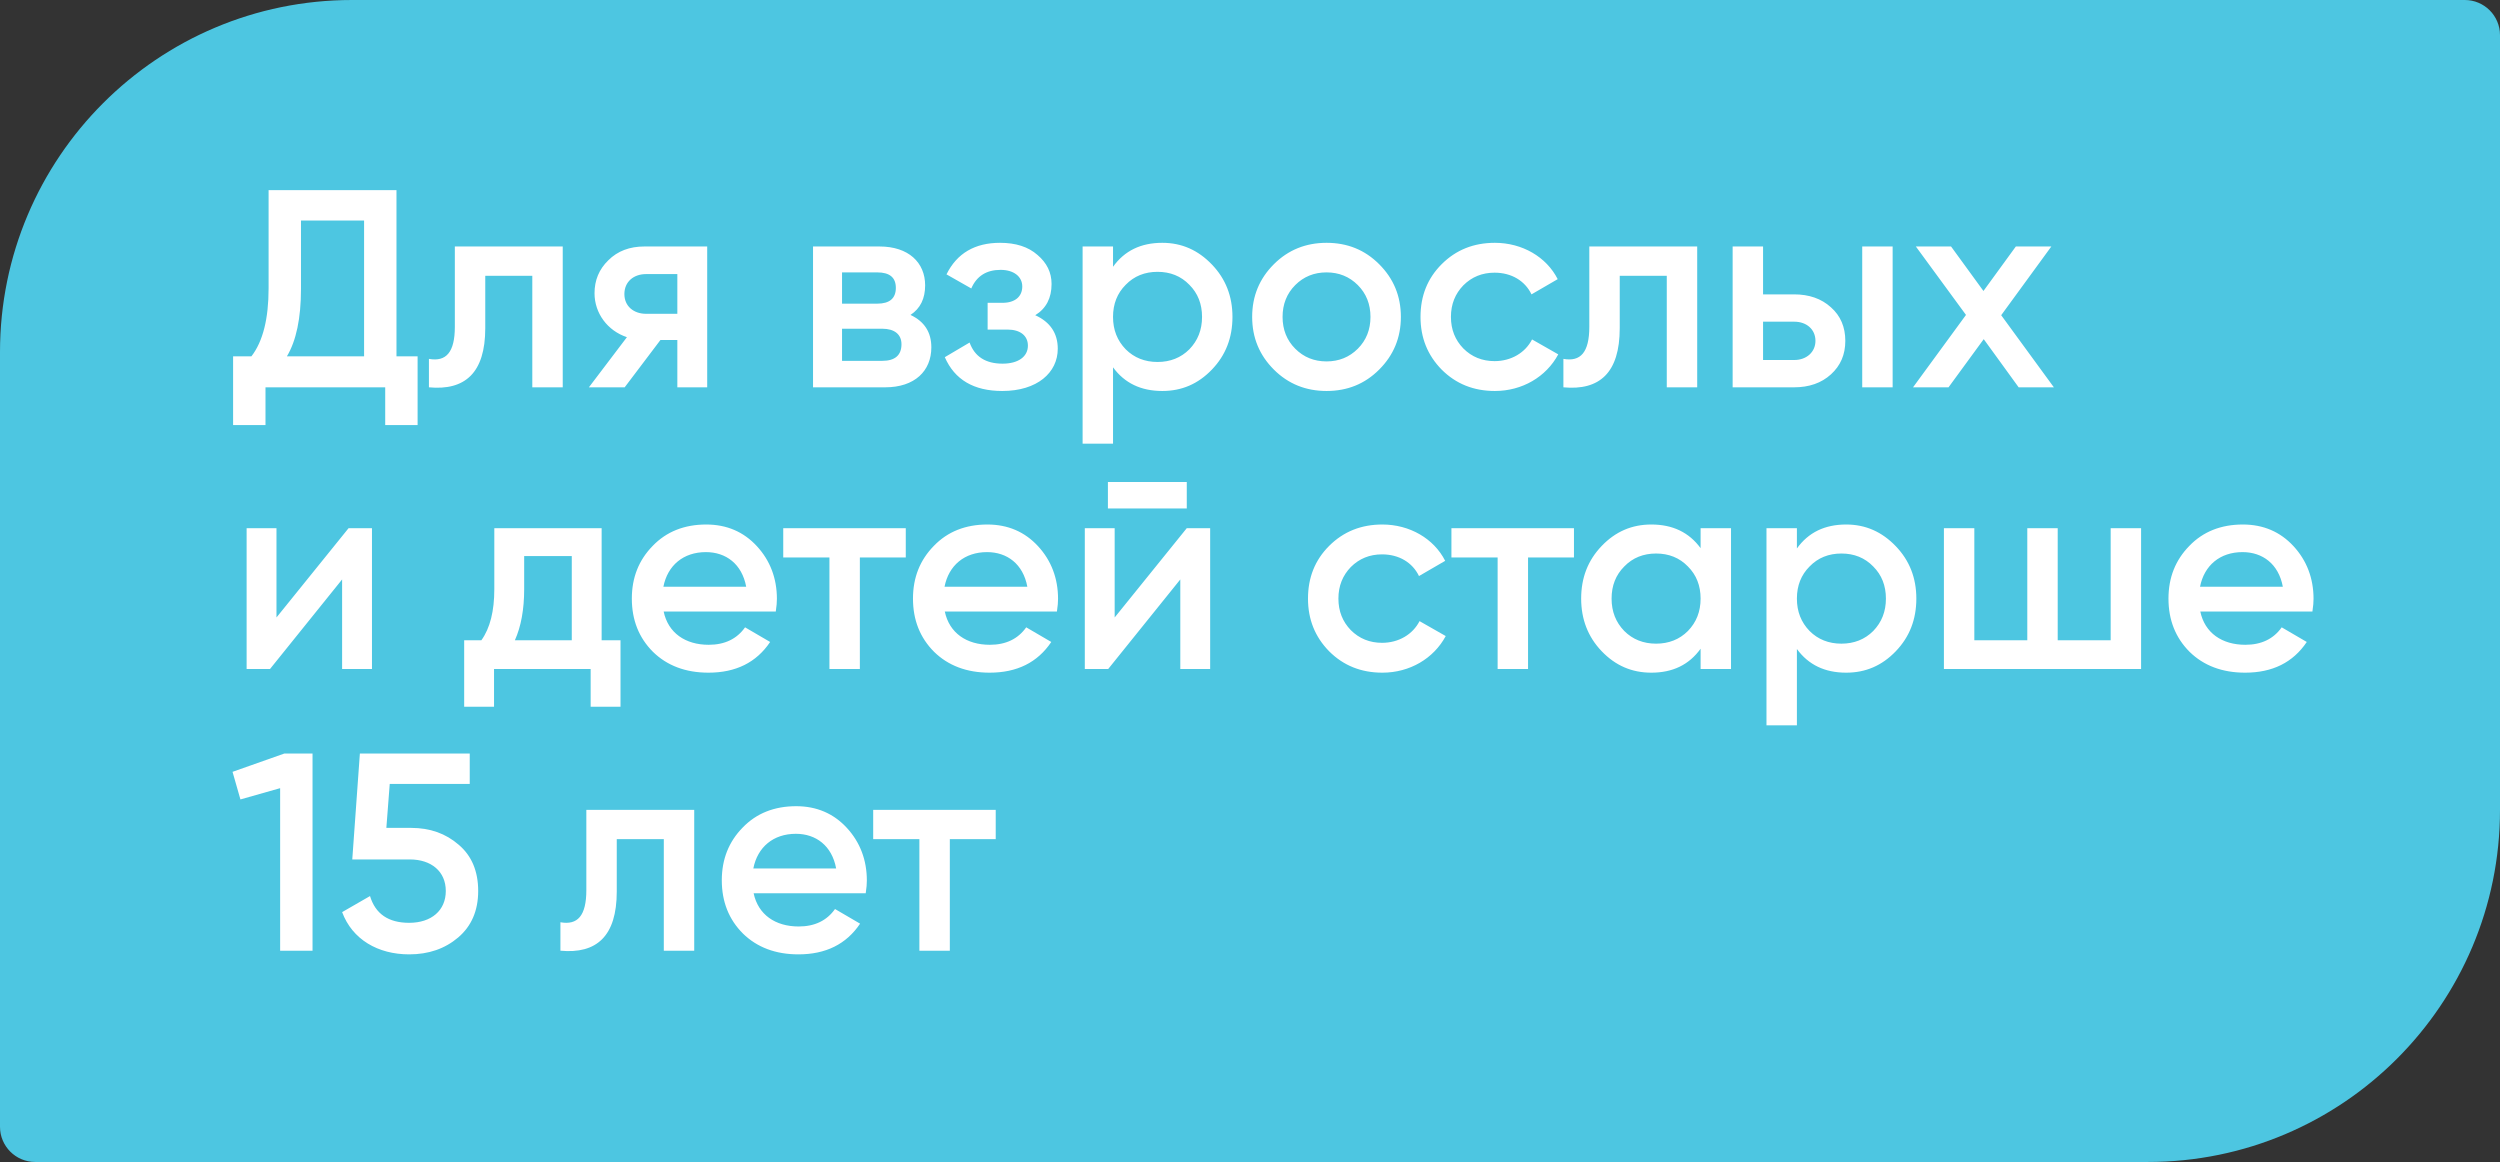
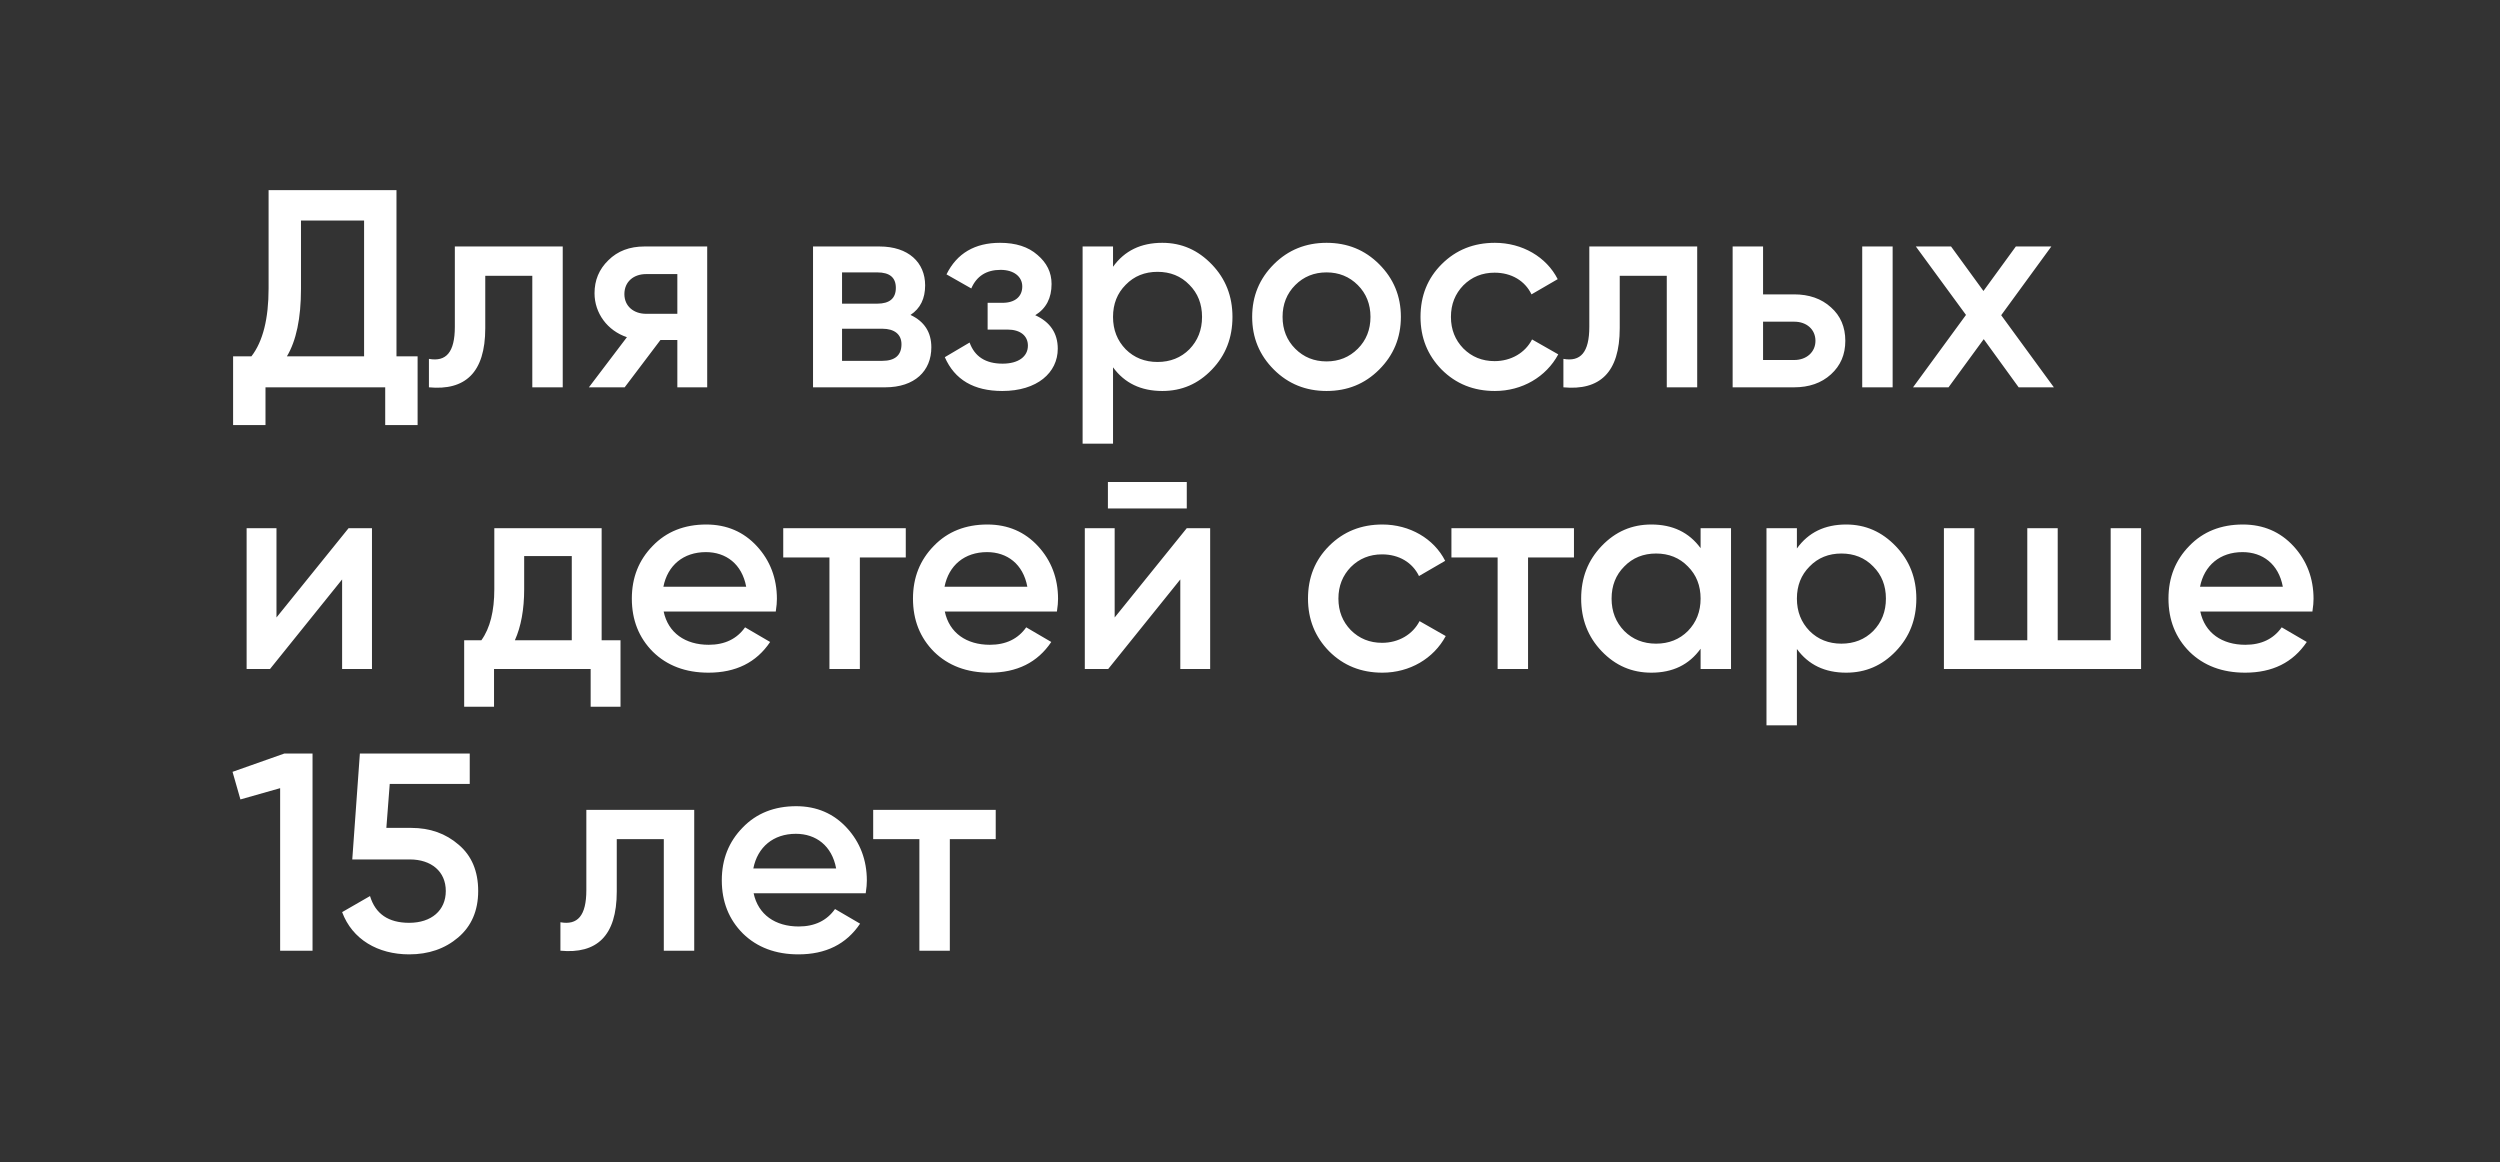
<svg xmlns="http://www.w3.org/2000/svg" width="142" height="66" viewBox="0 0 142 66" fill="none">
  <rect x="0" y="0" width="142" height="66" fill="#333333" stroke="none" />
-   <path d="M0 20C0 8.954 8.954 0 20 0H140C141.105 0 142 0.895 142 2V46C142 57.046 133.046 66 122 66H2C0.895 66 0 65.105 0 64V20Z" fill="#4DC6E1" />
  <path d="M22.52 10.8H15.256V16.384C15.256 18.096 14.936 19.392 14.28 20.24H13.24V24.144H15.08V22H21.88V24.144H23.72V20.24H22.52V10.8ZM16.296 20.24C16.824 19.36 17.096 18.08 17.096 16.416V12.528H20.68V20.24H16.296ZM25.835 14V18.56C25.835 20.016 25.339 20.56 24.363 20.384V22C26.411 22.192 27.563 21.184 27.563 18.64V15.664H30.235V22H31.963V14H25.835ZM36.601 14C35.769 14 35.081 14.256 34.553 14.784C34.025 15.296 33.769 15.92 33.769 16.656C33.769 17.792 34.505 18.784 35.609 19.152L33.449 22H35.481L37.513 19.312H38.473V22H40.169V14H36.601ZM36.697 17.824C35.993 17.824 35.465 17.392 35.465 16.704C35.465 16 35.993 15.568 36.697 15.568H38.473V17.824H36.697ZM51.716 17.888C52.276 17.52 52.548 16.96 52.548 16.208C52.548 14.912 51.604 14 49.956 14H46.18V22H50.276C51.956 22 52.9 21.072 52.9 19.728C52.9 18.864 52.5 18.256 51.716 17.888ZM49.828 15.472C50.532 15.472 50.884 15.76 50.884 16.352C50.884 16.944 50.532 17.248 49.828 17.248H47.828V15.472H49.828ZM47.828 20.496V18.672H50.116C50.804 18.672 51.204 18.992 51.204 19.552C51.204 20.176 50.836 20.496 50.116 20.496H47.828ZM58.801 17.904C59.425 17.52 59.729 16.928 59.729 16.128C59.729 15.472 59.457 14.928 58.929 14.48C58.401 14.016 57.697 13.792 56.801 13.792C55.377 13.792 54.353 14.384 53.761 15.584L55.169 16.384C55.473 15.68 56.033 15.328 56.833 15.328C57.585 15.328 58.065 15.712 58.065 16.272C58.065 16.848 57.649 17.2 56.945 17.2H56.097V18.72H57.233C57.953 18.72 58.385 19.072 58.385 19.632C58.385 20.256 57.841 20.656 56.945 20.656C55.985 20.656 55.361 20.256 55.073 19.456L53.665 20.288C54.225 21.568 55.313 22.208 56.929 22.208C58.913 22.208 60.081 21.168 60.081 19.808C60.081 18.928 59.649 18.288 58.801 17.904ZM66.02 13.792C64.804 13.792 63.876 14.24 63.22 15.152V14H61.492V25.2H63.22V20.864C63.876 21.76 64.804 22.208 66.02 22.208C67.124 22.208 68.052 21.808 68.836 20.992C69.62 20.176 70.004 19.184 70.004 18C70.004 16.832 69.62 15.84 68.836 15.024C68.052 14.208 67.124 13.792 66.02 13.792ZM63.94 19.84C63.46 19.344 63.22 18.736 63.22 18C63.22 17.264 63.46 16.656 63.94 16.176C64.42 15.68 65.028 15.44 65.748 15.44C66.468 15.44 67.076 15.68 67.556 16.176C68.036 16.656 68.276 17.264 68.276 18C68.276 18.736 68.036 19.344 67.556 19.84C67.076 20.32 66.468 20.56 65.748 20.56C65.028 20.56 64.42 20.32 63.94 19.84ZM75.347 22.208C76.531 22.208 77.522 21.808 78.338 20.992C79.154 20.176 79.57 19.184 79.57 18C79.57 16.816 79.154 15.824 78.338 15.008C77.522 14.192 76.531 13.792 75.347 13.792C74.178 13.792 73.171 14.192 72.355 15.008C71.538 15.824 71.123 16.816 71.123 18C71.123 19.184 71.538 20.176 72.355 20.992C73.171 21.808 74.178 22.208 75.347 22.208ZM73.57 19.808C73.091 19.328 72.85 18.72 72.85 18C72.85 17.28 73.091 16.672 73.57 16.192C74.05 15.712 74.642 15.472 75.347 15.472C76.05 15.472 76.642 15.712 77.123 16.192C77.603 16.672 77.843 17.28 77.843 18C77.843 18.72 77.603 19.328 77.123 19.808C76.642 20.288 76.05 20.528 75.347 20.528C74.642 20.528 74.05 20.288 73.57 19.808ZM84.909 22.208C86.461 22.208 87.821 21.408 88.509 20.128L87.021 19.28C86.637 20.032 85.837 20.512 84.893 20.512C84.189 20.512 83.597 20.272 83.117 19.792C82.653 19.312 82.413 18.72 82.413 18C82.413 17.28 82.653 16.688 83.117 16.208C83.597 15.728 84.189 15.488 84.893 15.488C85.853 15.488 86.621 15.952 86.989 16.72L88.477 15.856C87.837 14.592 86.461 13.792 84.909 13.792C83.709 13.792 82.701 14.192 81.885 15.008C81.085 15.808 80.685 16.8 80.685 18C80.685 19.184 81.085 20.176 81.885 20.992C82.701 21.808 83.709 22.208 84.909 22.208ZM90.273 14V18.56C90.273 20.016 89.777 20.56 88.801 20.384V22C90.849 22.192 92.001 21.184 92.001 18.64V15.664H94.673V22H96.401V14H90.273ZM100.142 16.72V14H98.414V22H101.902C102.75 22 103.454 21.76 103.998 21.264C104.542 20.768 104.814 20.144 104.814 19.36C104.814 18.576 104.542 17.936 103.998 17.456C103.454 16.96 102.75 16.72 101.902 16.72H100.142ZM105.774 22H107.502V14H105.774V22ZM100.142 20.448V18.272H101.918C102.606 18.272 103.118 18.704 103.118 19.36C103.118 20 102.606 20.448 101.918 20.448H100.142ZM113.668 17.904L116.516 14H114.5L112.66 16.528L110.82 14H108.82L111.668 17.888L108.66 22H110.676L112.676 19.264L114.66 22H116.66L113.668 17.904ZM15.704 35.072V30H14.008V38H15.336L19.432 32.912V38H21.128V30H19.8L15.704 35.072ZM34.173 30H28.077V33.472C28.077 34.704 27.837 35.68 27.341 36.368H26.365V40.144H28.061V38H33.549V40.144H35.245V36.368H34.173V30ZM29.245 36.368C29.597 35.584 29.773 34.608 29.773 33.472V31.584H32.477V36.368H29.245ZM44.064 34.736C44.112 34.432 44.128 34.192 44.128 34.016C44.128 32.848 43.744 31.84 42.992 31.024C42.24 30.208 41.28 29.792 40.112 29.792C38.88 29.792 37.856 30.192 37.072 31.008C36.288 31.808 35.888 32.8 35.888 34C35.888 35.216 36.288 36.224 37.088 37.024C37.888 37.808 38.944 38.208 40.24 38.208C41.792 38.208 42.96 37.632 43.744 36.464L42.32 35.632C41.856 36.288 41.168 36.624 40.256 36.624C38.928 36.624 37.952 35.952 37.696 34.736H44.064ZM37.68 33.328C37.92 32.112 38.816 31.36 40.096 31.36C41.232 31.36 42.144 32.032 42.384 33.328H37.68ZM44.488 30V31.664H47.112V38H48.84V31.664H51.448V30H44.488ZM60.033 34.736C60.081 34.432 60.097 34.192 60.097 34.016C60.097 32.848 59.713 31.84 58.961 31.024C58.209 30.208 57.249 29.792 56.081 29.792C54.849 29.792 53.825 30.192 53.041 31.008C52.257 31.808 51.857 32.8 51.857 34C51.857 35.216 52.257 36.224 53.057 37.024C53.857 37.808 54.913 38.208 56.209 38.208C57.761 38.208 58.929 37.632 59.713 36.464L58.289 35.632C57.825 36.288 57.137 36.624 56.225 36.624C54.897 36.624 53.921 35.952 53.665 34.736H60.033ZM53.649 33.328C53.889 32.112 54.785 31.36 56.065 31.36C57.201 31.36 58.113 32.032 58.353 33.328H53.649ZM67.409 28.88V27.376H62.929V28.88H67.409ZM63.313 35.072V30H61.617V38H62.945L67.041 32.912V38H68.737V30H67.409L63.313 35.072ZM78.518 38.208C80.07 38.208 81.43 37.408 82.118 36.128L80.63 35.28C80.246 36.032 79.446 36.512 78.502 36.512C77.798 36.512 77.206 36.272 76.726 35.792C76.262 35.312 76.022 34.72 76.022 34C76.022 33.28 76.262 32.688 76.726 32.208C77.206 31.728 77.798 31.488 78.502 31.488C79.462 31.488 80.23 31.952 80.598 32.72L82.086 31.856C81.446 30.592 80.07 29.792 78.518 29.792C77.318 29.792 76.31 30.192 75.494 31.008C74.694 31.808 74.294 32.8 74.294 34C74.294 35.184 74.694 36.176 75.494 36.992C76.31 37.808 77.318 38.208 78.518 38.208ZM82.441 30V31.664H85.065V38H86.793V31.664H89.401V30H82.441ZM96.594 31.136C95.938 30.24 95.01 29.792 93.794 29.792C92.69 29.792 91.762 30.192 90.978 31.008C90.194 31.824 89.81 32.816 89.81 34C89.81 35.168 90.194 36.176 90.978 36.992C91.762 37.808 92.69 38.208 93.794 38.208C95.01 38.208 95.938 37.76 96.594 36.848V38H98.322V30H96.594V31.136ZM92.258 35.84C91.778 35.344 91.538 34.736 91.538 34C91.538 33.264 91.778 32.656 92.258 32.176C92.738 31.68 93.346 31.44 94.066 31.44C94.786 31.44 95.394 31.68 95.874 32.176C96.354 32.656 96.594 33.264 96.594 34C96.594 34.736 96.354 35.344 95.874 35.84C95.394 36.32 94.786 36.56 94.066 36.56C93.346 36.56 92.738 36.32 92.258 35.84ZM104.864 29.792C103.648 29.792 102.72 30.24 102.064 31.152V30H100.336V41.2H102.064V36.864C102.72 37.76 103.648 38.208 104.864 38.208C105.968 38.208 106.896 37.808 107.68 36.992C108.464 36.176 108.848 35.184 108.848 34C108.848 32.832 108.464 31.84 107.68 31.024C106.896 30.208 105.968 29.792 104.864 29.792ZM102.784 35.84C102.304 35.344 102.064 34.736 102.064 34C102.064 33.264 102.304 32.656 102.784 32.176C103.264 31.68 103.872 31.44 104.592 31.44C105.312 31.44 105.92 31.68 106.4 32.176C106.88 32.656 107.12 33.264 107.12 34C107.12 34.736 106.88 35.344 106.4 35.84C105.92 36.32 105.312 36.56 104.592 36.56C103.872 36.56 103.264 36.32 102.784 35.84ZM119.886 36.368H116.878V30H115.15V36.368H112.142V30H110.414V38H121.614V30H119.886V36.368ZM131.345 34.736C131.393 34.432 131.409 34.192 131.409 34.016C131.409 32.848 131.025 31.84 130.273 31.024C129.521 30.208 128.561 29.792 127.393 29.792C126.161 29.792 125.137 30.192 124.353 31.008C123.569 31.808 123.169 32.8 123.169 34C123.169 35.216 123.569 36.224 124.369 37.024C125.169 37.808 126.225 38.208 127.521 38.208C129.073 38.208 130.241 37.632 131.025 36.464L129.601 35.632C129.137 36.288 128.449 36.624 127.537 36.624C126.209 36.624 125.233 35.952 124.977 34.736H131.345ZM124.961 33.328C125.201 32.112 126.097 31.36 127.377 31.36C128.513 31.36 129.425 32.032 129.665 33.328H124.961ZM13.208 43.84L13.656 45.408L15.912 44.768V54H17.752V42.8H16.152L13.208 43.84ZM21.945 47.024L22.137 44.528H26.681V42.8H20.441L20.009 48.816H23.273C24.505 48.816 25.321 49.504 25.321 50.608C25.321 51.712 24.505 52.416 23.241 52.416C22.057 52.416 21.321 51.904 21.017 50.896L19.433 51.808C20.009 53.36 21.465 54.208 23.241 54.208C24.345 54.208 25.273 53.888 26.025 53.248C26.777 52.608 27.161 51.728 27.161 50.608C27.161 49.488 26.793 48.608 26.057 47.984C25.321 47.344 24.425 47.024 23.353 47.024H21.945ZM33.304 46V50.56C33.304 52.016 32.808 52.56 31.832 52.384V54C33.88 54.192 35.032 53.184 35.032 50.64V47.664H37.704V54H39.432V46H33.304ZM49.173 50.736C49.221 50.432 49.237 50.192 49.237 50.016C49.237 48.848 48.853 47.84 48.102 47.024C47.349 46.208 46.389 45.792 45.221 45.792C43.989 45.792 42.965 46.192 42.181 47.008C41.398 47.808 40.998 48.8 40.998 50C40.998 51.216 41.398 52.224 42.197 53.024C42.998 53.808 44.053 54.208 45.349 54.208C46.901 54.208 48.069 53.632 48.853 52.464L47.429 51.632C46.965 52.288 46.278 52.624 45.365 52.624C44.038 52.624 43.062 51.952 42.806 50.736H49.173ZM42.789 49.328C43.029 48.112 43.925 47.36 45.206 47.36C46.342 47.36 47.254 48.032 47.493 49.328H42.789ZM49.597 46V47.664H52.221V54H53.95V47.664H56.557V46H49.597Z" fill="white" />
</svg>